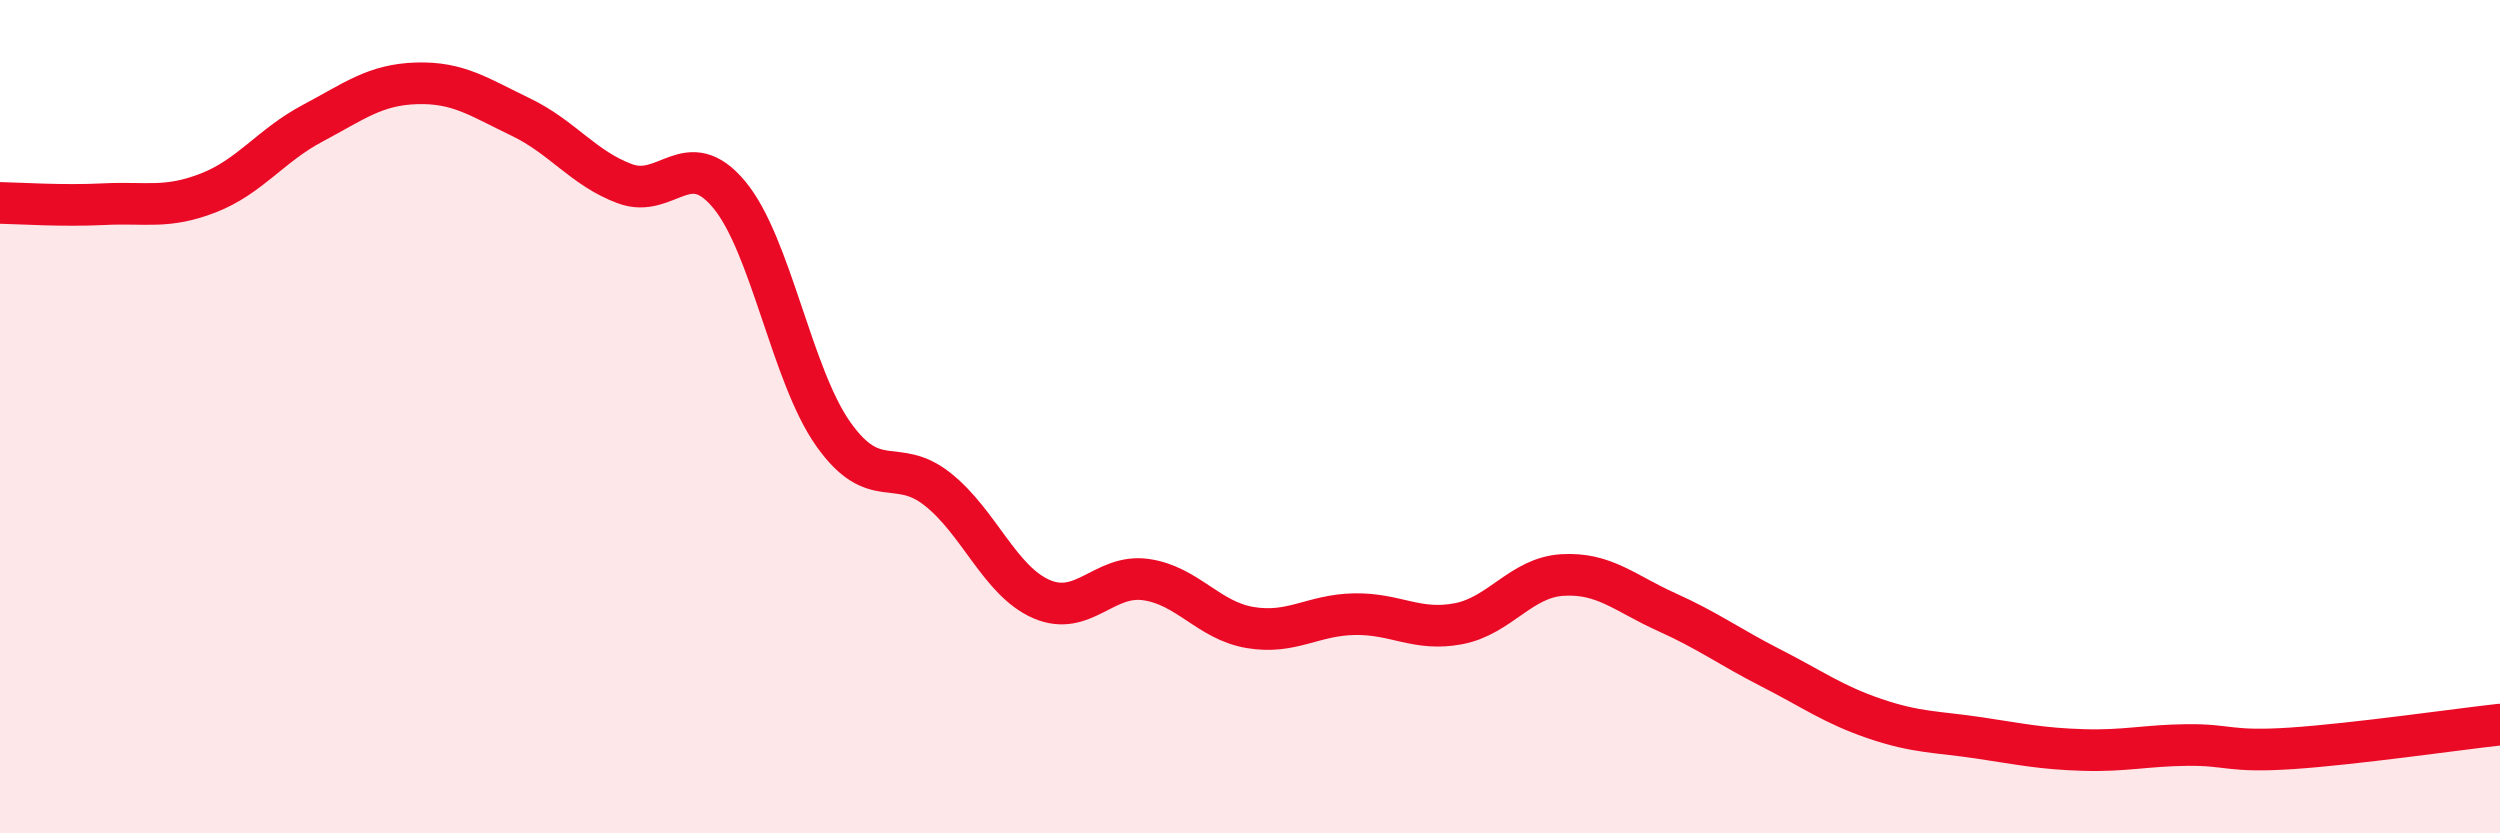
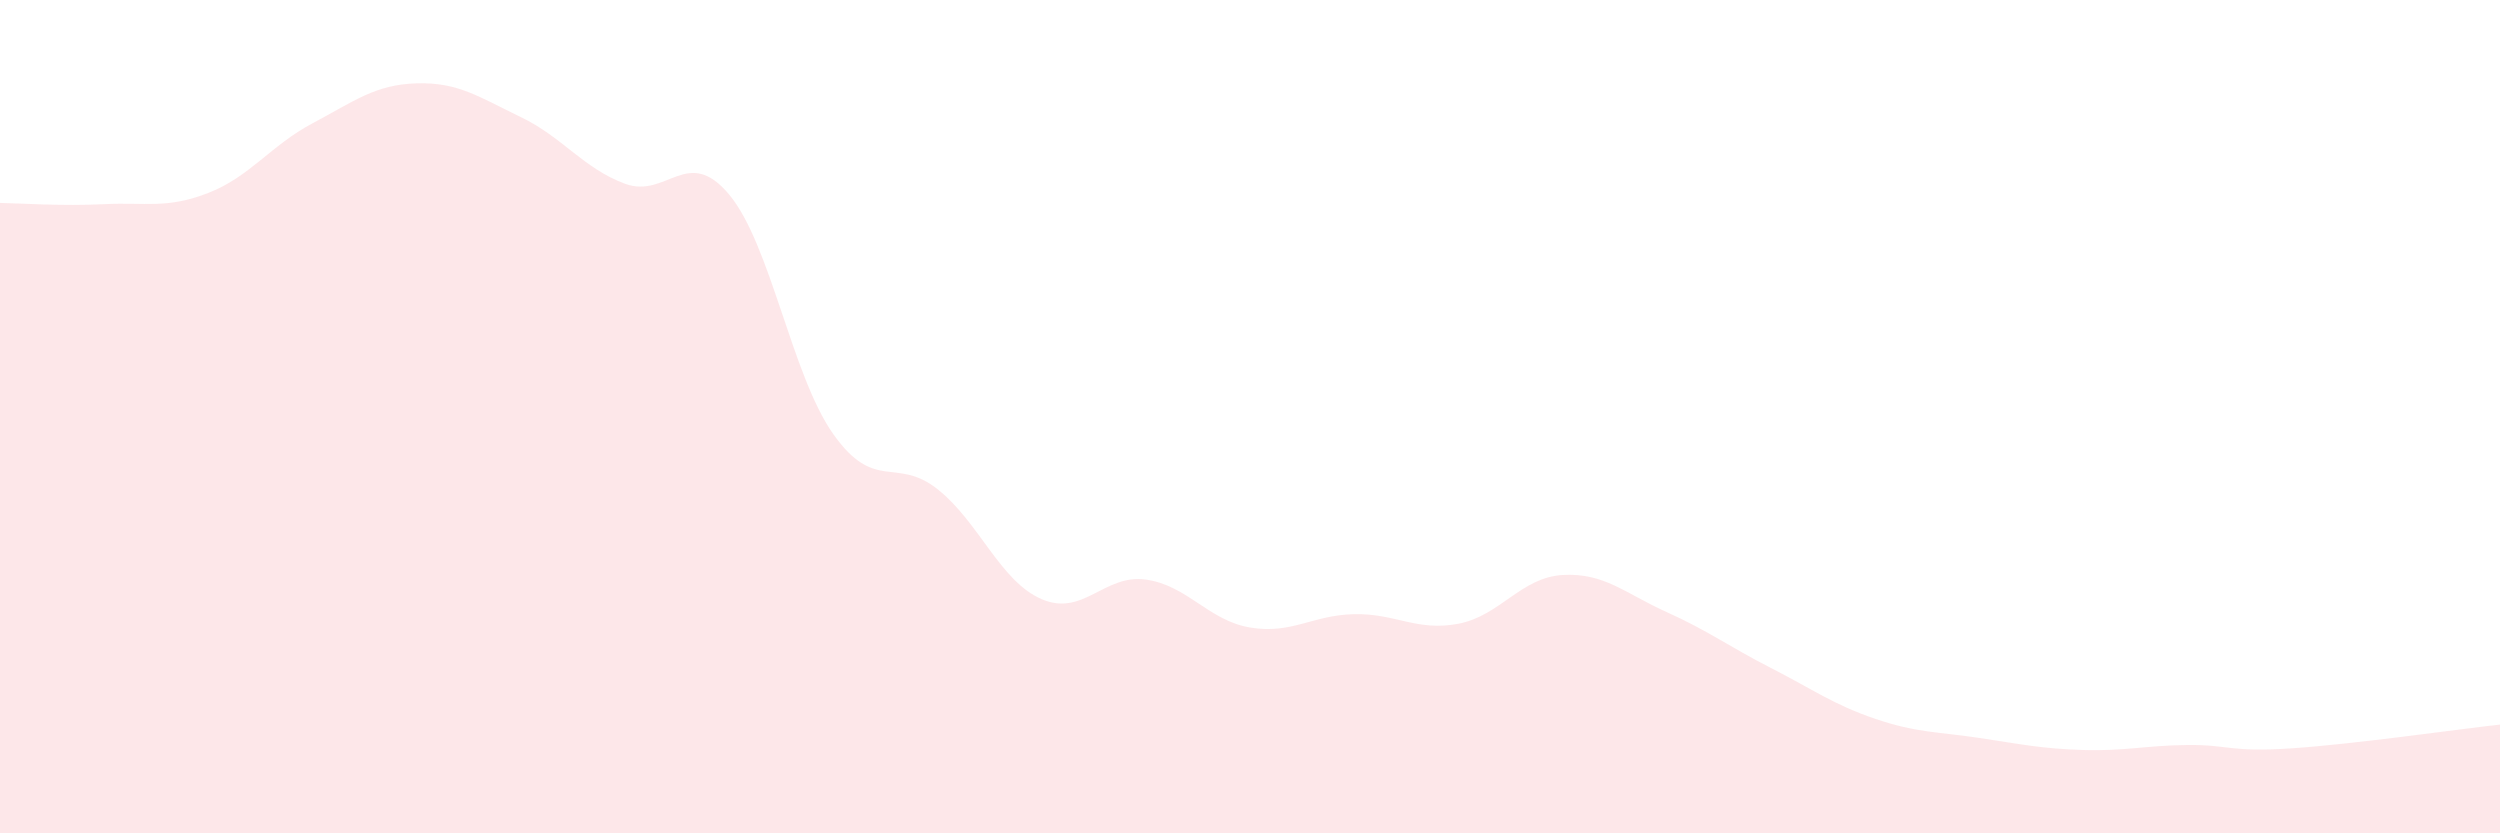
<svg xmlns="http://www.w3.org/2000/svg" width="60" height="20" viewBox="0 0 60 20">
  <path d="M 0,4.87 C 0.5,4.88 1.5,4.95 2.5,4.9 C 3.5,4.85 4,5.02 5,4.63 C 6,4.24 6.5,3.49 7.5,2.96 C 8.5,2.43 9,2.03 10,2 C 11,1.97 11.5,2.33 12.5,2.81 C 13.5,3.29 14,4.04 15,4.41 C 16,4.78 16.5,3.47 17.5,4.67 C 18.5,5.87 19,9.01 20,10.42 C 21,11.83 21.5,10.95 22.5,11.74 C 23.5,12.53 24,13.95 25,14.38 C 26,14.81 26.5,13.77 27.5,13.91 C 28.5,14.05 29,14.89 30,15.06 C 31,15.23 31.5,14.76 32.5,14.74 C 33.5,14.72 34,15.16 35,14.97 C 36,14.78 36.5,13.86 37.5,13.8 C 38.5,13.74 39,14.24 40,14.69 C 41,15.14 41.5,15.52 42.5,16.03 C 43.5,16.54 44,16.91 45,17.25 C 46,17.59 46.5,17.56 47.5,17.71 C 48.5,17.86 49,17.97 50,18 C 51,18.03 51.5,17.89 52.5,17.88 C 53.5,17.87 53.5,18.06 55,17.96 C 56.5,17.86 59,17.5 60,17.39L60 20L0 20Z" fill="#EB0A25" opacity="0.1" stroke-linecap="round" stroke-linejoin="round" />
-   <path d="M 0,4.87 C 0.5,4.88 1.5,4.95 2.5,4.9 C 3.5,4.85 4,5.02 5,4.63 C 6,4.24 6.5,3.49 7.5,2.96 C 8.5,2.43 9,2.03 10,2 C 11,1.97 11.5,2.33 12.5,2.81 C 13.5,3.29 14,4.04 15,4.41 C 16,4.78 16.5,3.47 17.5,4.67 C 18.5,5.87 19,9.01 20,10.42 C 21,11.83 21.5,10.95 22.5,11.74 C 23.5,12.53 24,13.95 25,14.38 C 26,14.81 26.5,13.77 27.5,13.91 C 28.5,14.05 29,14.89 30,15.06 C 31,15.23 31.5,14.76 32.5,14.74 C 33.5,14.72 34,15.16 35,14.97 C 36,14.78 36.5,13.86 37.5,13.8 C 38.5,13.74 39,14.24 40,14.69 C 41,15.14 41.5,15.52 42.5,16.03 C 43.5,16.54 44,16.91 45,17.25 C 46,17.59 46.5,17.56 47.5,17.71 C 48.5,17.86 49,17.97 50,18 C 51,18.03 51.5,17.89 52.5,17.88 C 53.5,17.87 53.5,18.06 55,17.96 C 56.5,17.86 59,17.5 60,17.39" stroke="#EB0A25" stroke-width="1" fill="none" stroke-linecap="round" stroke-linejoin="round" />
</svg>